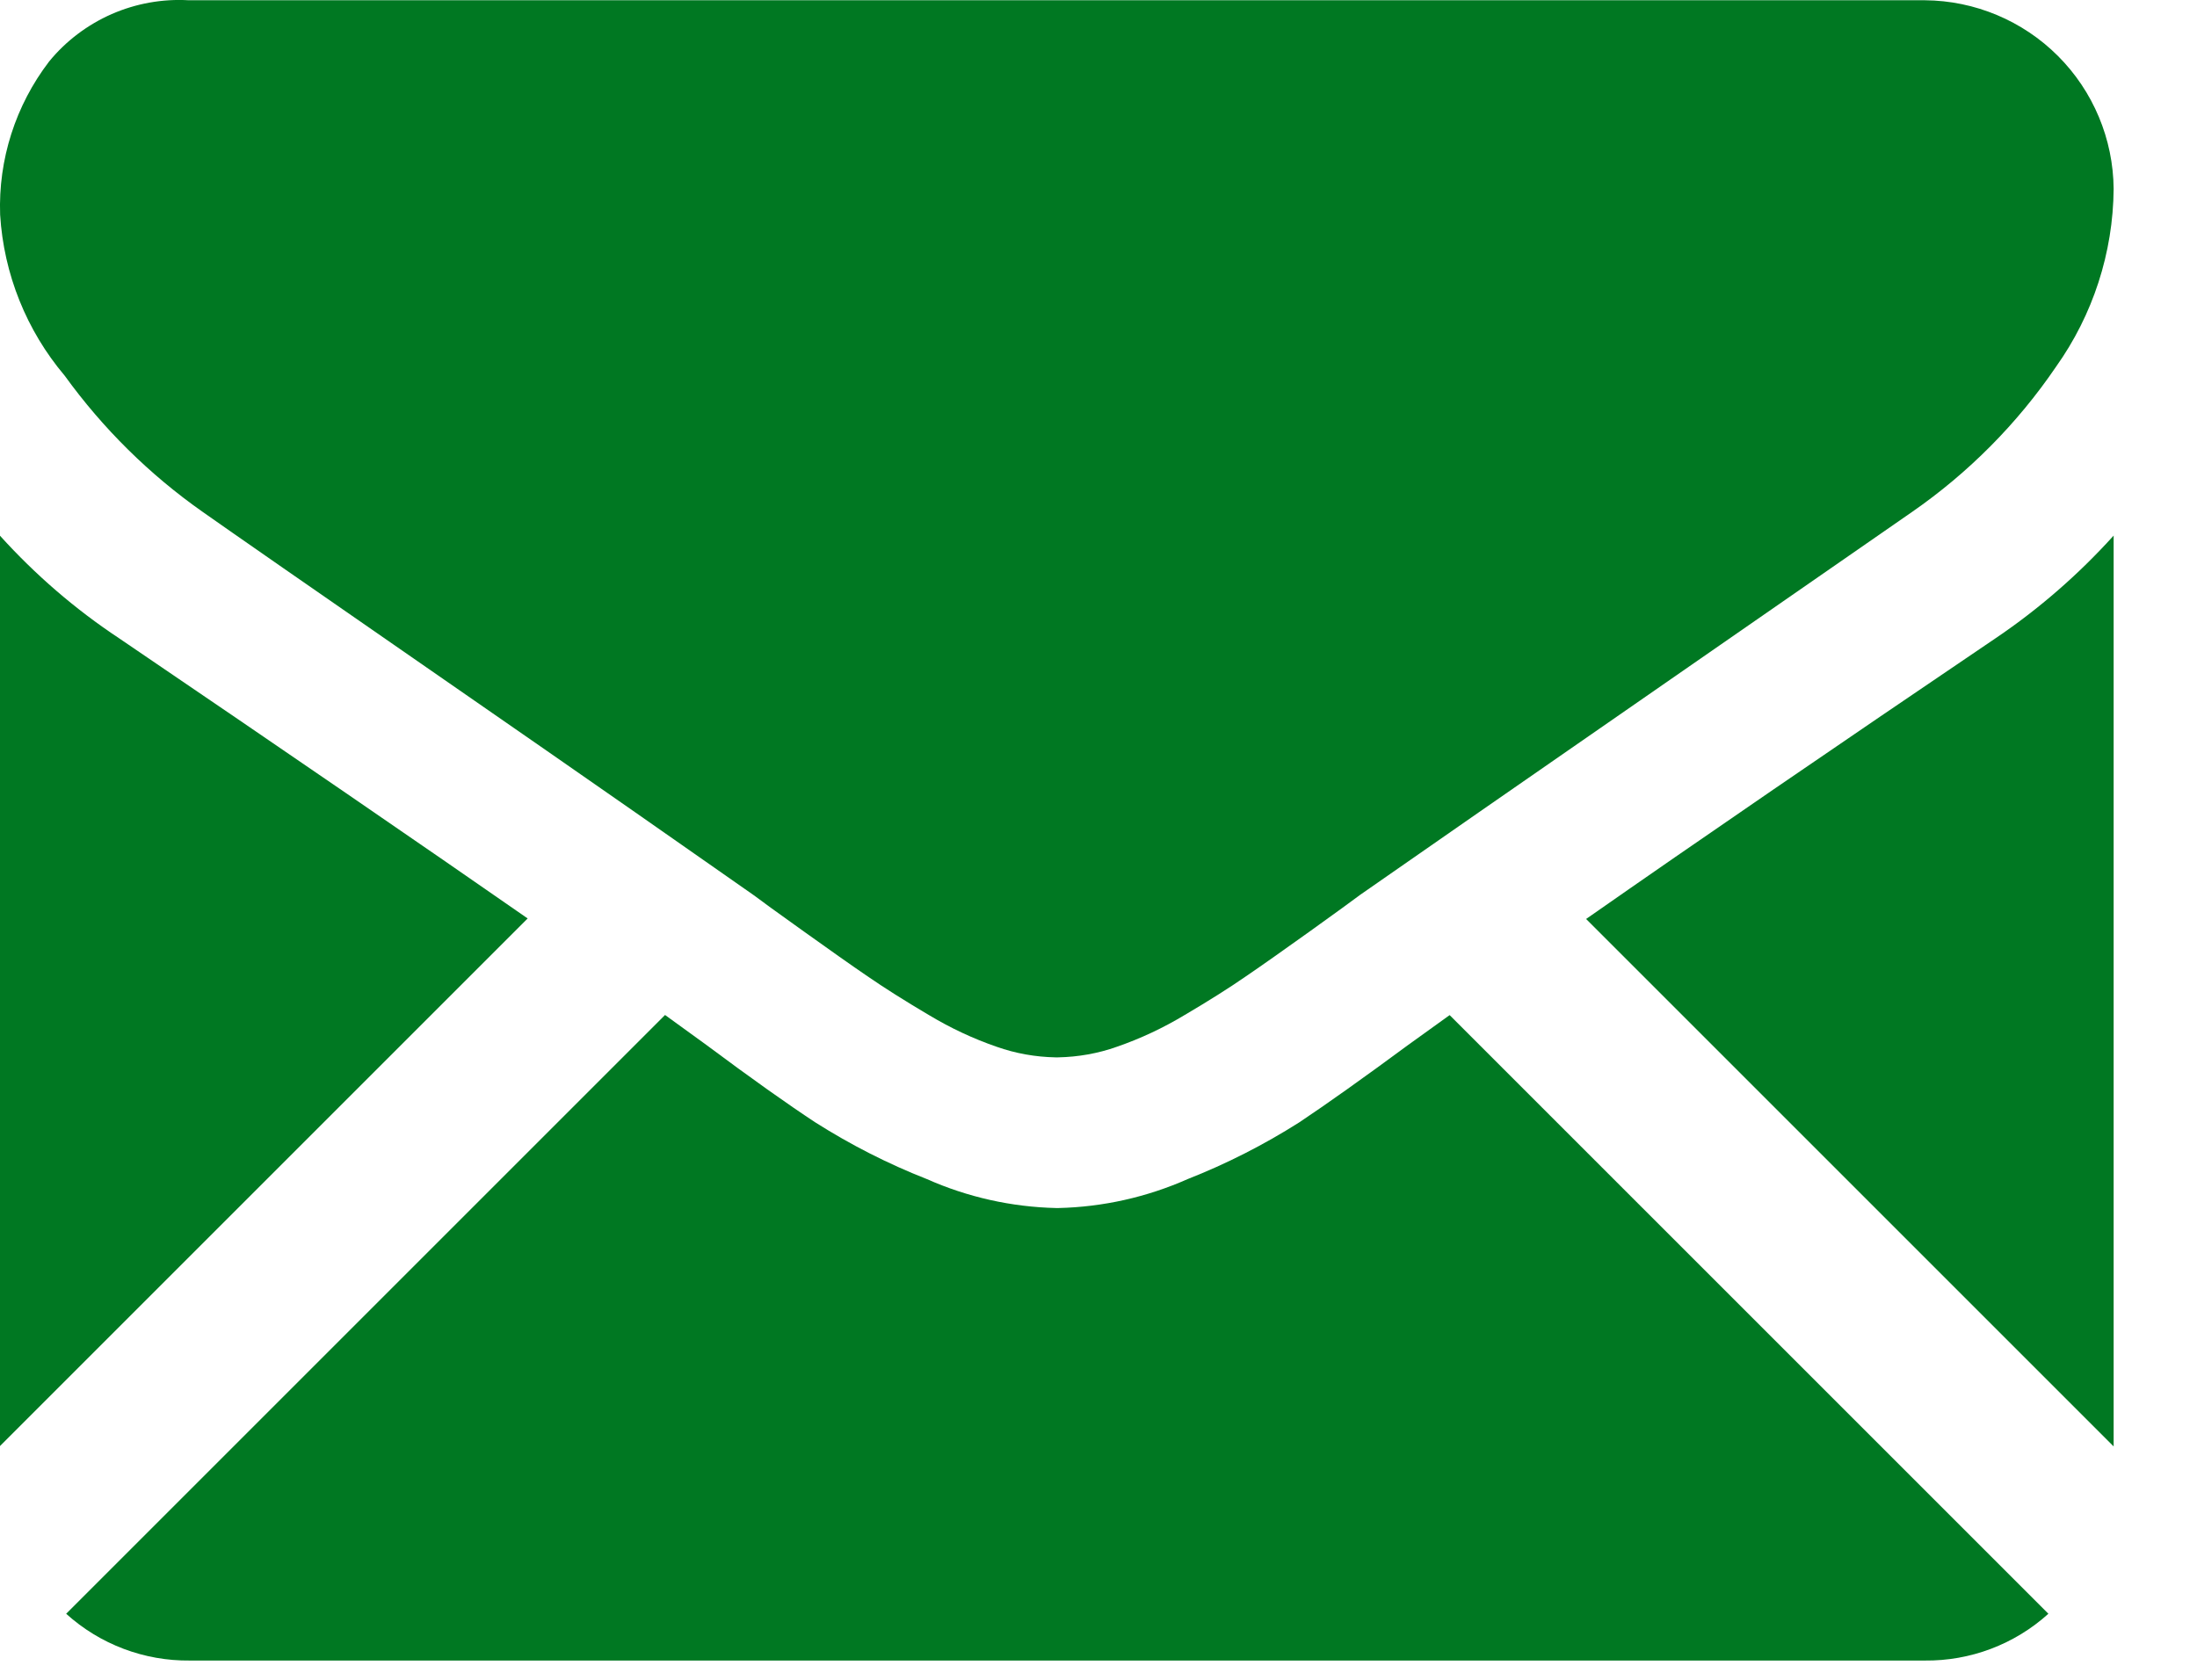
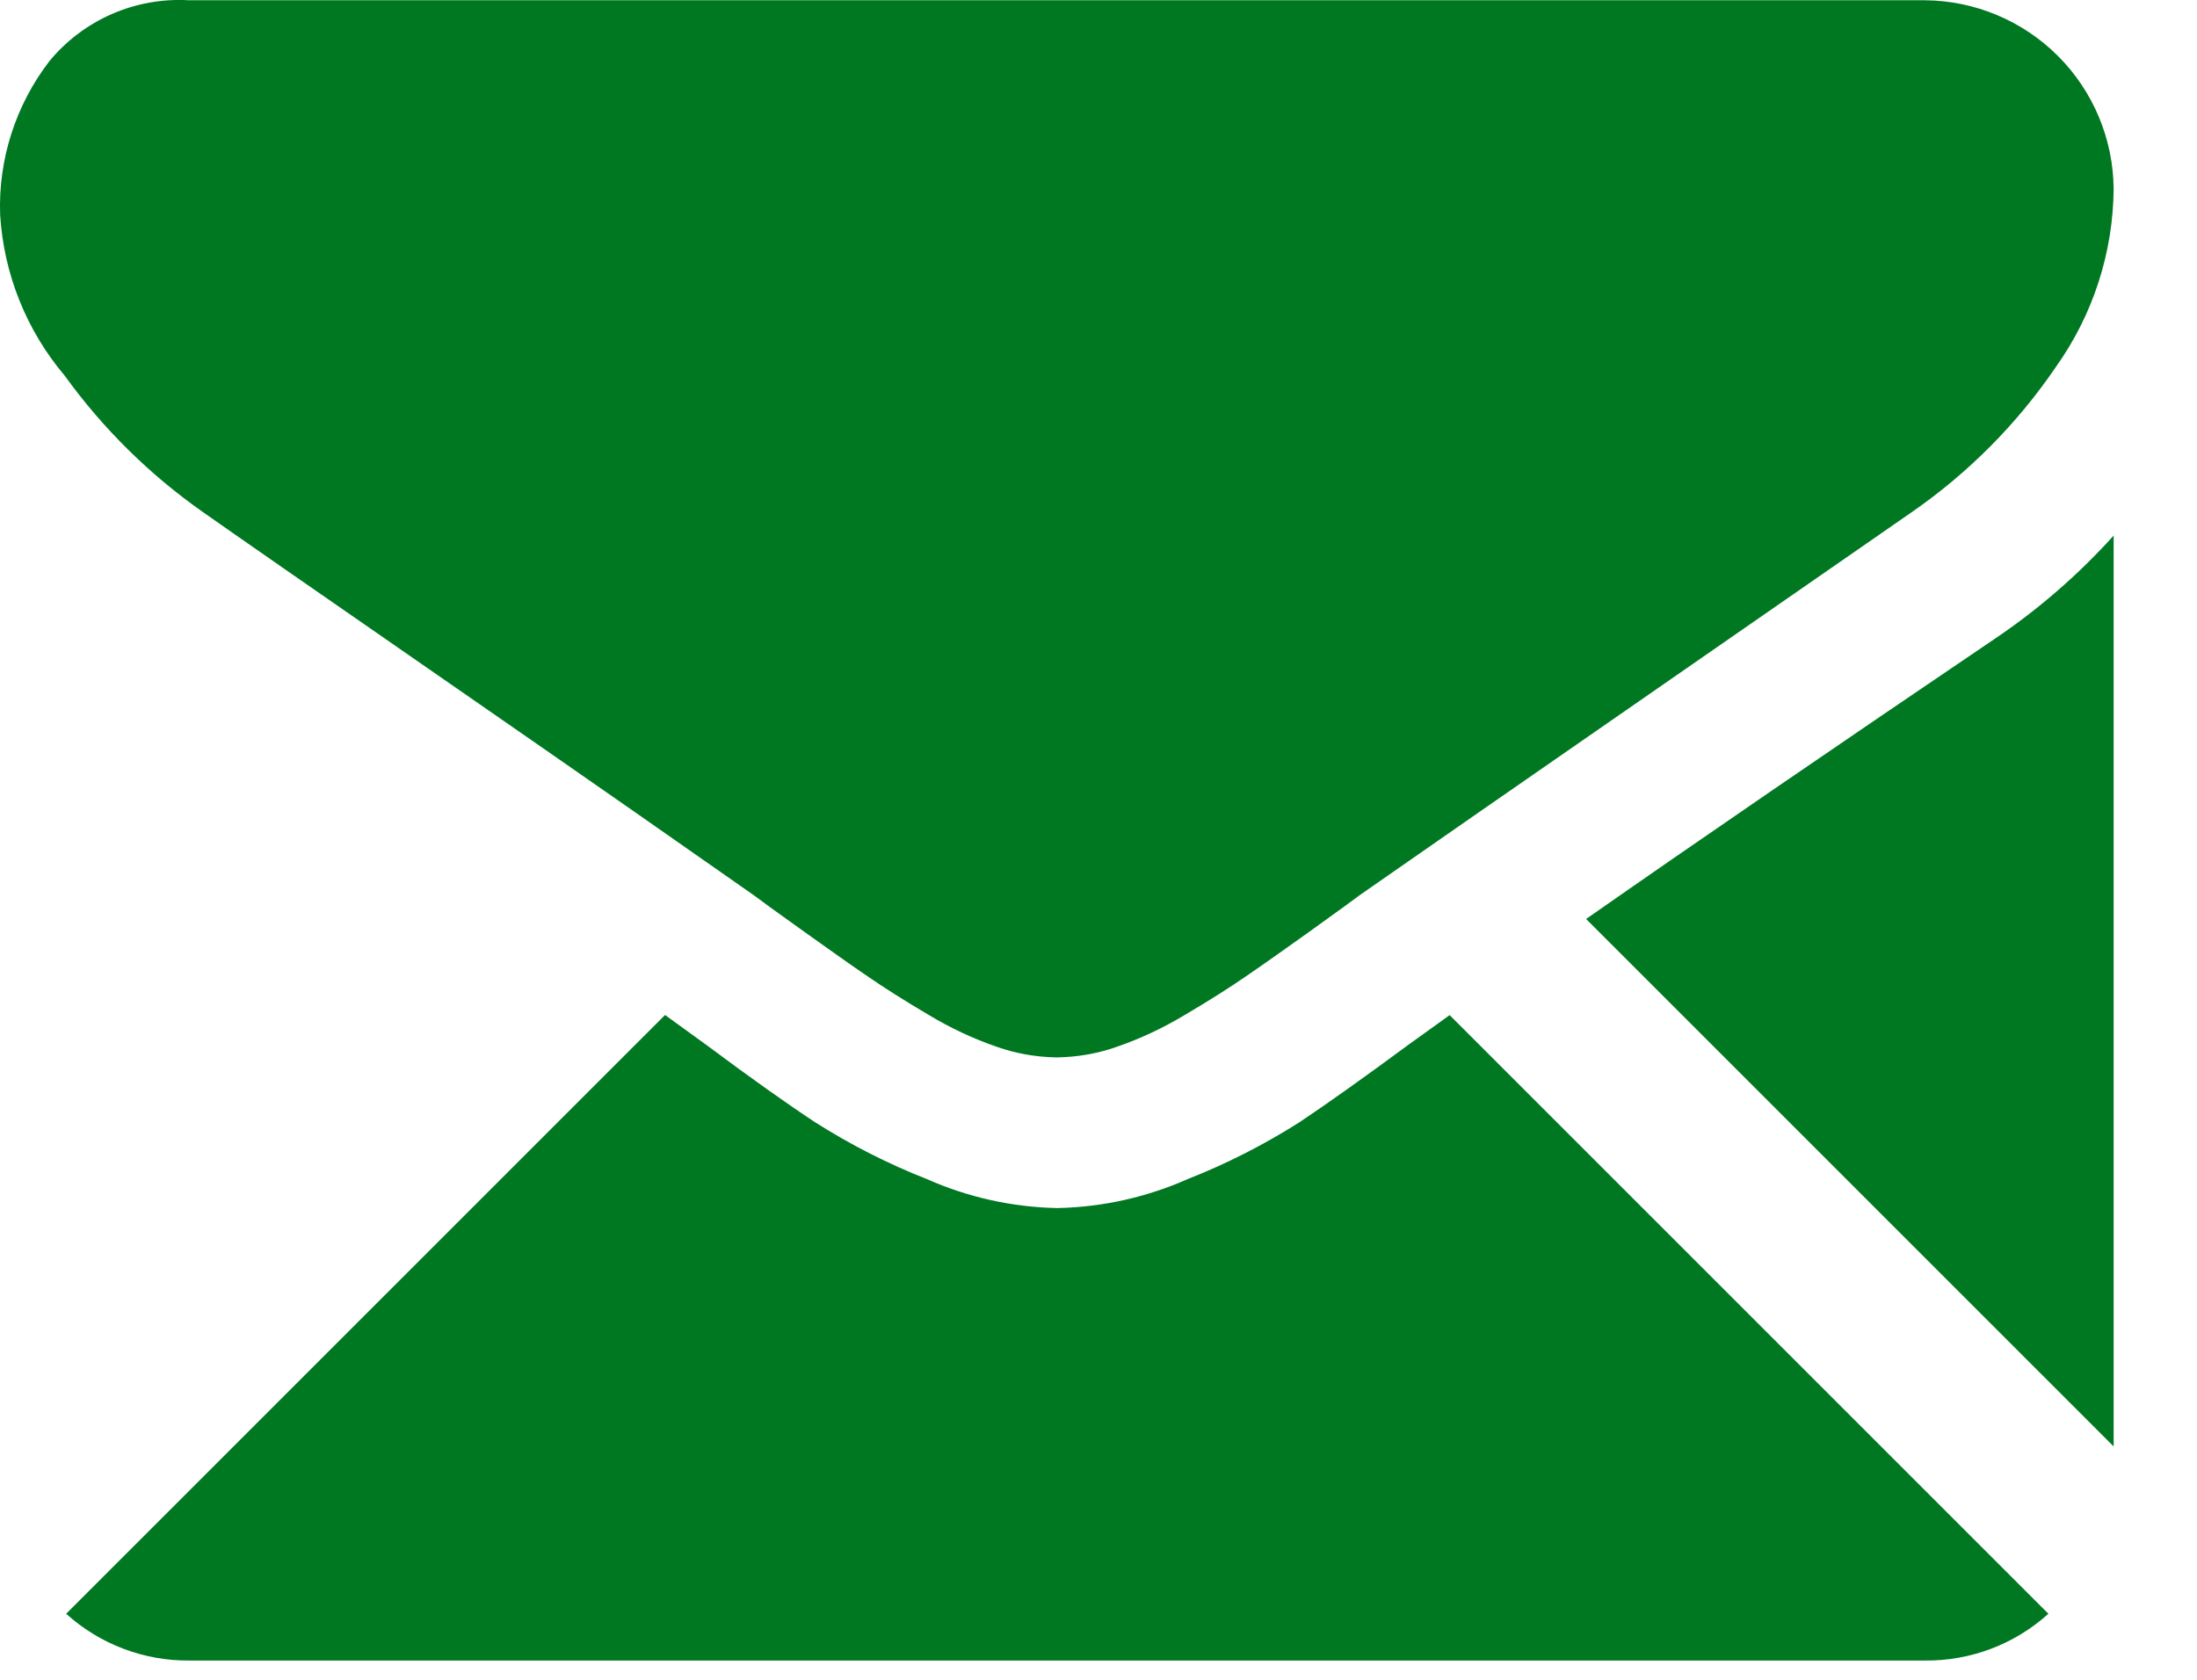
<svg xmlns="http://www.w3.org/2000/svg" width="17" height="13" viewBox="0 0 17 13" fill="none">
  <path d="M14.893 12.851C15.246 12.855 15.588 12.726 15.85 12.489L11.217 7.856L10.896 8.087C10.549 8.343 10.268 8.543 10.052 8.687C9.779 8.86 9.49 9.007 9.19 9.125C8.874 9.265 8.535 9.341 8.19 9.349H8.172C7.827 9.341 7.487 9.265 7.172 9.125C6.871 9.007 6.583 8.86 6.31 8.687C6.094 8.545 5.812 8.345 5.466 8.087L5.146 7.855L0.512 12.489C0.774 12.726 1.116 12.855 1.469 12.851H14.893Z" fill="#007822" />
-   <path d="M0.922 4.94C0.582 4.715 0.273 4.448 0 4.146L0 11.191L4.083 7.108C3.266 6.54 2.213 5.817 0.922 4.94Z" fill="#007822" />
  <path d="M15.442 4.939C14.2 5.78 13.143 6.504 12.273 7.112L16.355 11.194V4.145C16.084 4.445 15.778 4.712 15.442 4.939Z" fill="#007822" />
  <path d="M14.895 0.002H1.461C1.256 -0.01 1.052 0.027 0.864 0.109C0.676 0.192 0.51 0.317 0.38 0.476C0.12 0.816 -0.014 1.235 0.001 1.662C0.029 2.121 0.205 2.558 0.501 2.908C0.796 3.316 1.157 3.673 1.569 3.962C1.776 4.108 2.4 4.542 3.44 5.262C4.002 5.651 4.49 5.99 4.91 6.283L5.831 6.927L5.967 7.027L6.219 7.208C6.419 7.351 6.583 7.467 6.712 7.555C6.841 7.644 6.999 7.744 7.187 7.855C7.353 7.955 7.529 8.038 7.712 8.101C7.859 8.153 8.013 8.18 8.168 8.183H8.186C8.342 8.18 8.496 8.153 8.642 8.101C8.825 8.038 9.001 7.955 9.167 7.855C9.352 7.746 9.511 7.646 9.642 7.555C9.774 7.465 9.938 7.349 10.135 7.208L10.386 7.027L10.522 6.927L11.445 6.285L14.795 3.962C15.232 3.659 15.609 3.279 15.908 2.84C16.195 2.437 16.351 1.956 16.355 1.462C16.352 1.076 16.197 0.706 15.924 0.433C15.651 0.16 15.281 0.005 14.895 0.002Z" fill="#007822" />
</svg>